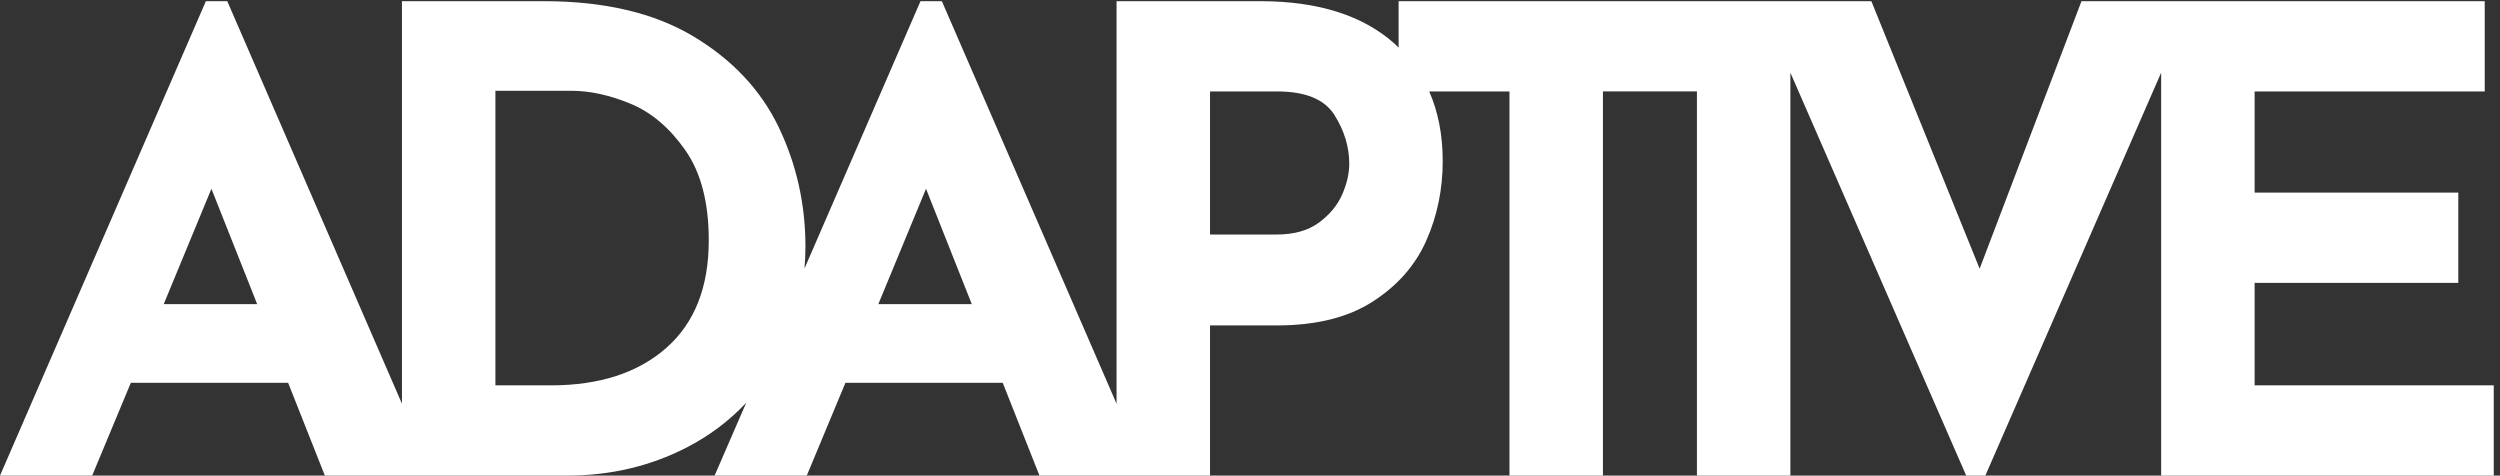
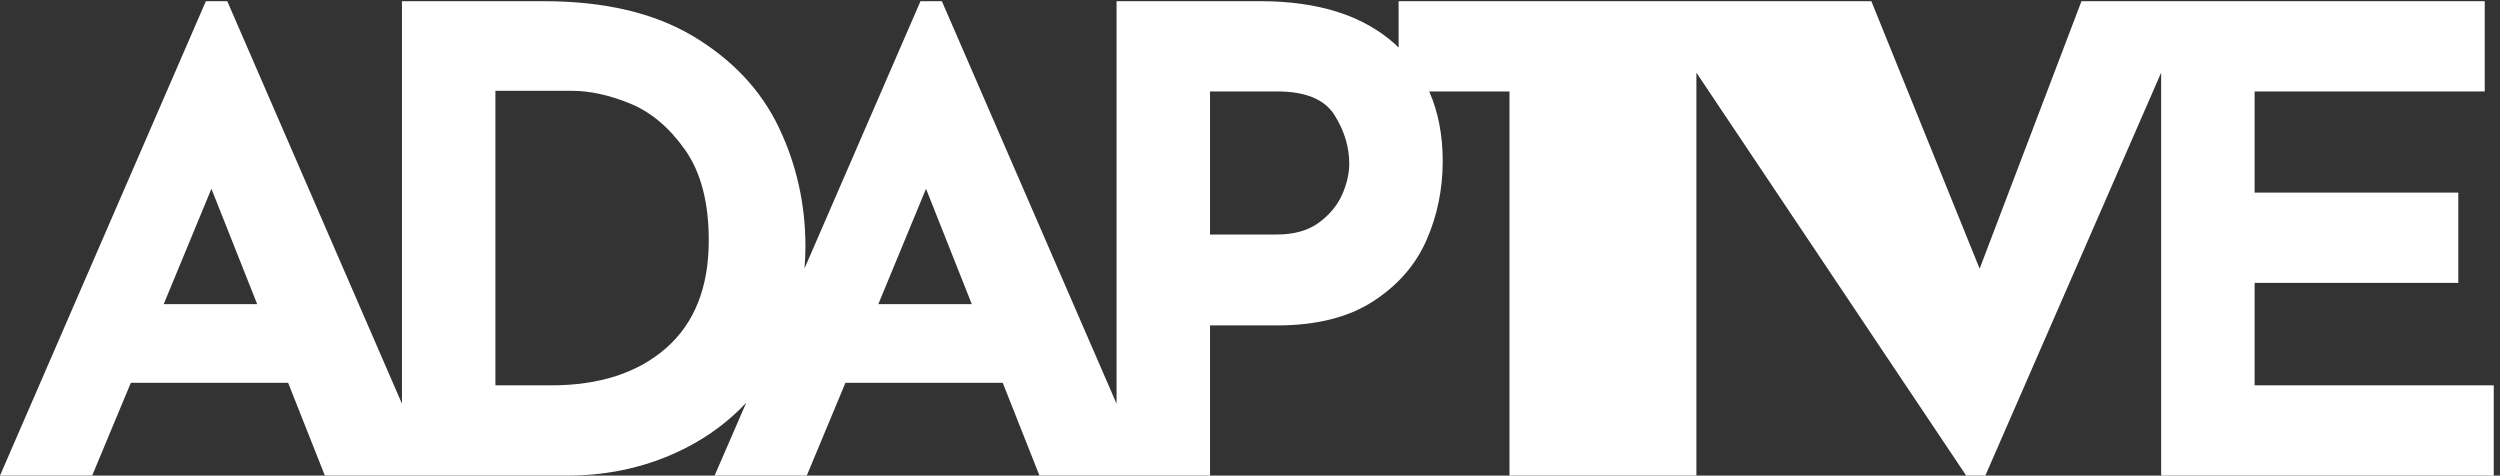
<svg xmlns="http://www.w3.org/2000/svg" version="1.1" id="svg1" width="672" height="127.84" viewBox="0 0 672 127.84">
  <rect x="0" y="0" width="672" height="127.84" fill="#333333" stroke="none" />
  <defs id="defs1" />
  <g id="g1">
    <g id="group-R5">
-       <path id="path2" d="m 2712.56,567.988 c -9.56,-21.734 -25.19,-40.625 -46.9,-56.675 -21.71,-16.075 -50.38,-24.11 -85.98,-24.11 H 2445.51 V 776.414 H 2581 c 57.31,0 95.94,-15.851 115.94,-47.547 19.97,-31.711 29.96,-64.48 29.96,-98.351 0,-19.993 -4.8,-40.836 -14.34,-62.528 z m -937.42,-221.465 96.4,233.188 92.49,-233.188 z m -428.67,-88.585 c -57.31,-50.379 -135.06,-75.571 -233.18,-75.571 h -112.04 v 595.352 h 153.72 c 37.33,0 77.06,-8.684 119.21,-26.051 42.1,-17.383 79.01,-48.648 110.72,-93.801 31.7,-45.164 47.55,-105.972 47.55,-182.387 0,-94.671 -28.66,-167.187 -85.98,-217.542 z M 330.883,346.523 427.285,579.711 519.781,346.523 Z M 4556.7,182.367 V 389.5 h 411.66 V 571.891 H 4556.7 v 204.523 h 465.06 V 958.801 H 4430.85 4367.8 4206.77 L 4000.96,418.168 3782.1,958.801 h -163.64 -63.04 -82.62 -43.23 -602.91 v -93.926 c -2.48,2.395 -4.69,4.969 -7.27,7.293 -64.29,57.746 -155.02,86.633 -272.26,86.633 H 2256.62 V 145.273 l -353.06,813.528 h -43.2 l -234.43,-540.18 c 1.14,14.363 1.92,28.906 1.92,43.84 0,85.977 -18.03,166.527 -54.05,241.66 -36.05,75.102 -93.59,136.336 -172.62,183.684 -79.03,47.324 -179.77,70.996 -302.23,70.996 H 812.363 V 145.297 L 459.313,958.801 H 416.105 L 0,0 h 186.277 l 78.168,187.582 H 582.309 L 656.563,0 h 155.8 63.059 270.428 c 87.71,0 168.26,18.891 241.66,56.656 46.16,23.766 86.37,54 120.67,90.657 L 1444.25,0 h 186.28 l 78.17,187.582 h 317.86 L 2100.81,0 h 155.81 63.05 125.84 V 303.523 H 2581 c 79,0 143.5,16.071 193.43,48.215 49.94,32.102 85.98,73.149 108.14,123.106 22.14,49.929 33.22,103.554 33.22,160.879 0,52.851 -9.27,99.632 -27.27,140.691 h 162.21 V 0 h 188.9 v 776.414 h 189.94 V 0 h 188.89 V 814.316 L 3973.8,0 h 38.66 L 4367.8,814.32 V 0 H 5040 v 182.367 h -483.3" style="fill:#ffffff;fill-opacity:1;fill-rule:nonzero;stroke:none" transform="matrix(0.133,0,0,-0.133,0,127.84)" />
+       <path id="path2" d="m 2712.56,567.988 c -9.56,-21.734 -25.19,-40.625 -46.9,-56.675 -21.71,-16.075 -50.38,-24.11 -85.98,-24.11 H 2445.51 V 776.414 H 2581 c 57.31,0 95.94,-15.851 115.94,-47.547 19.97,-31.711 29.96,-64.48 29.96,-98.351 0,-19.993 -4.8,-40.836 -14.34,-62.528 z m -937.42,-221.465 96.4,233.188 92.49,-233.188 z m -428.67,-88.585 c -57.31,-50.379 -135.06,-75.571 -233.18,-75.571 h -112.04 v 595.352 h 153.72 c 37.33,0 77.06,-8.684 119.21,-26.051 42.1,-17.383 79.01,-48.648 110.72,-93.801 31.7,-45.164 47.55,-105.972 47.55,-182.387 0,-94.671 -28.66,-167.187 -85.98,-217.542 z M 330.883,346.523 427.285,579.711 519.781,346.523 Z M 4556.7,182.367 V 389.5 h 411.66 V 571.891 H 4556.7 v 204.523 h 465.06 V 958.801 H 4430.85 4367.8 4206.77 L 4000.96,418.168 3782.1,958.801 h -163.64 -63.04 -82.62 -43.23 -602.91 v -93.926 c -2.48,2.395 -4.69,4.969 -7.27,7.293 -64.29,57.746 -155.02,86.633 -272.26,86.633 H 2256.62 V 145.273 l -353.06,813.528 h -43.2 l -234.43,-540.18 c 1.14,14.363 1.92,28.906 1.92,43.84 0,85.977 -18.03,166.527 -54.05,241.66 -36.05,75.102 -93.59,136.336 -172.62,183.684 -79.03,47.324 -179.77,70.996 -302.23,70.996 H 812.363 V 145.297 L 459.313,958.801 H 416.105 L 0,0 h 186.277 l 78.168,187.582 H 582.309 L 656.563,0 h 155.8 63.059 270.428 c 87.71,0 168.26,18.891 241.66,56.656 46.16,23.766 86.37,54 120.67,90.657 L 1444.25,0 h 186.28 l 78.17,187.582 h 317.86 L 2100.81,0 h 155.81 63.05 125.84 V 303.523 H 2581 c 79,0 143.5,16.071 193.43,48.215 49.94,32.102 85.98,73.149 108.14,123.106 22.14,49.929 33.22,103.554 33.22,160.879 0,52.851 -9.27,99.632 -27.27,140.691 h 162.21 V 0 h 188.9 v 776.414 V 0 h 188.89 V 814.316 L 3973.8,0 h 38.66 L 4367.8,814.32 V 0 H 5040 v 182.367 h -483.3" style="fill:#ffffff;fill-opacity:1;fill-rule:nonzero;stroke:none" transform="matrix(0.133,0,0,-0.133,0,127.84)" />
    </g>
  </g>
</svg>